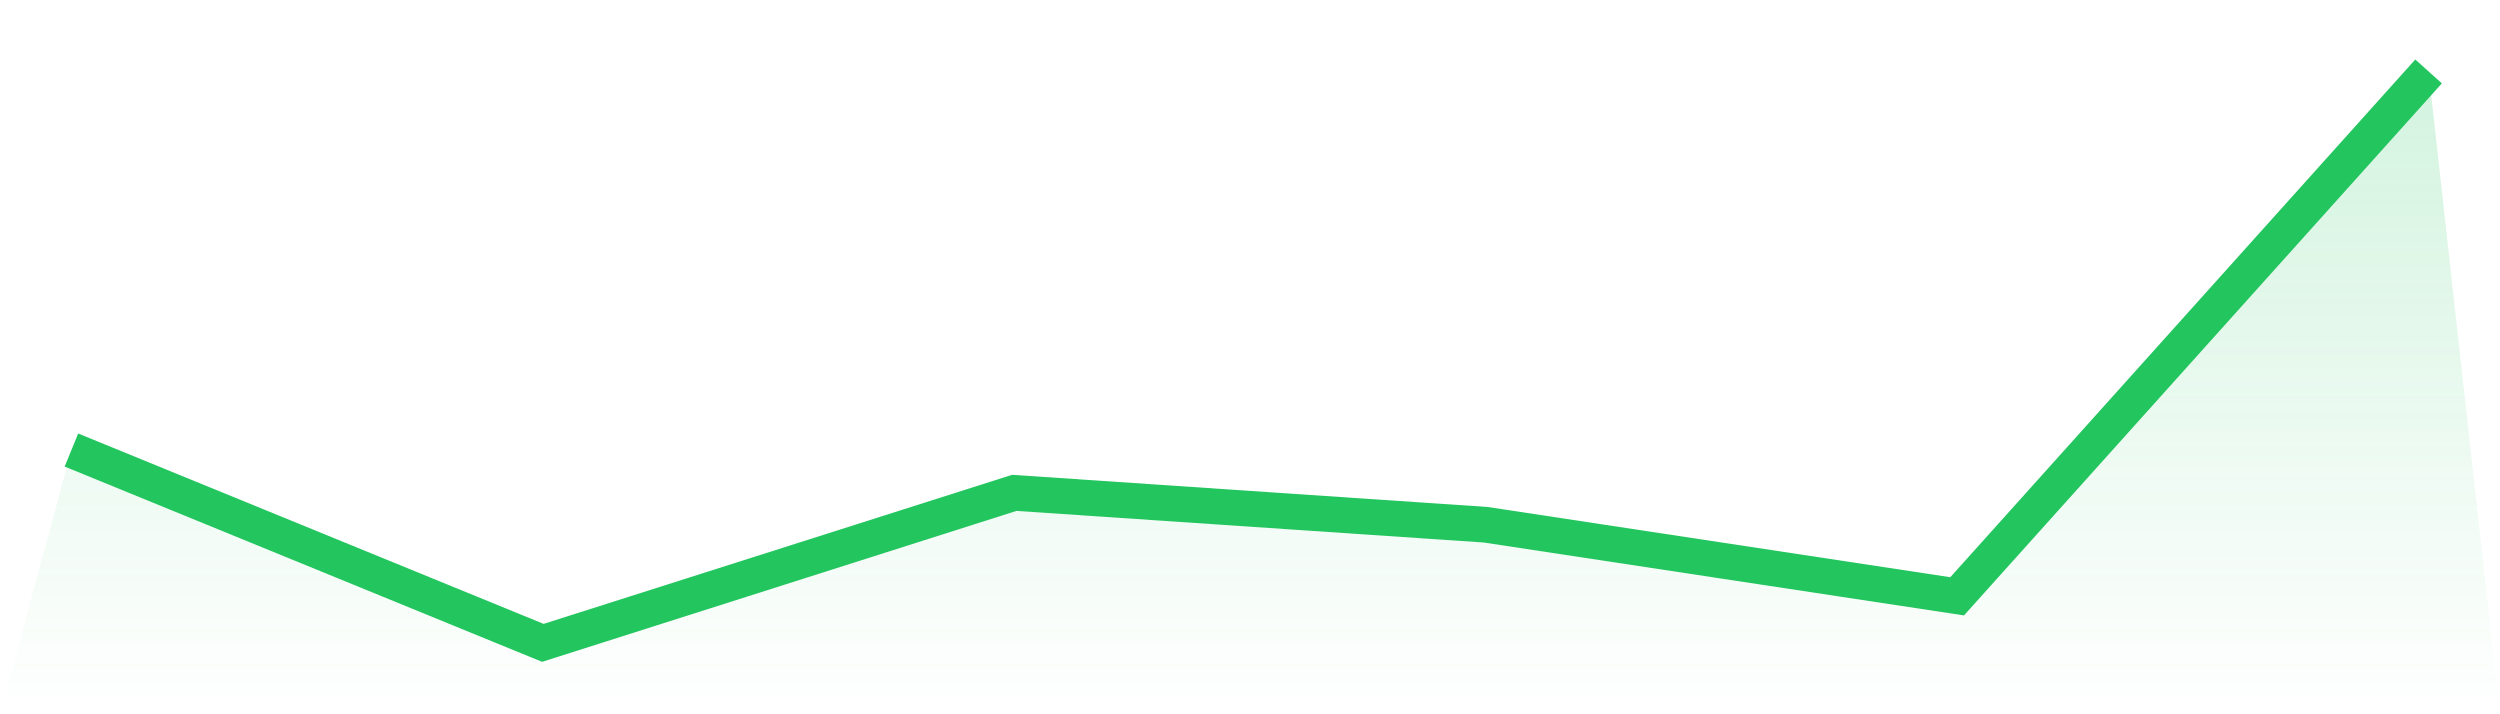
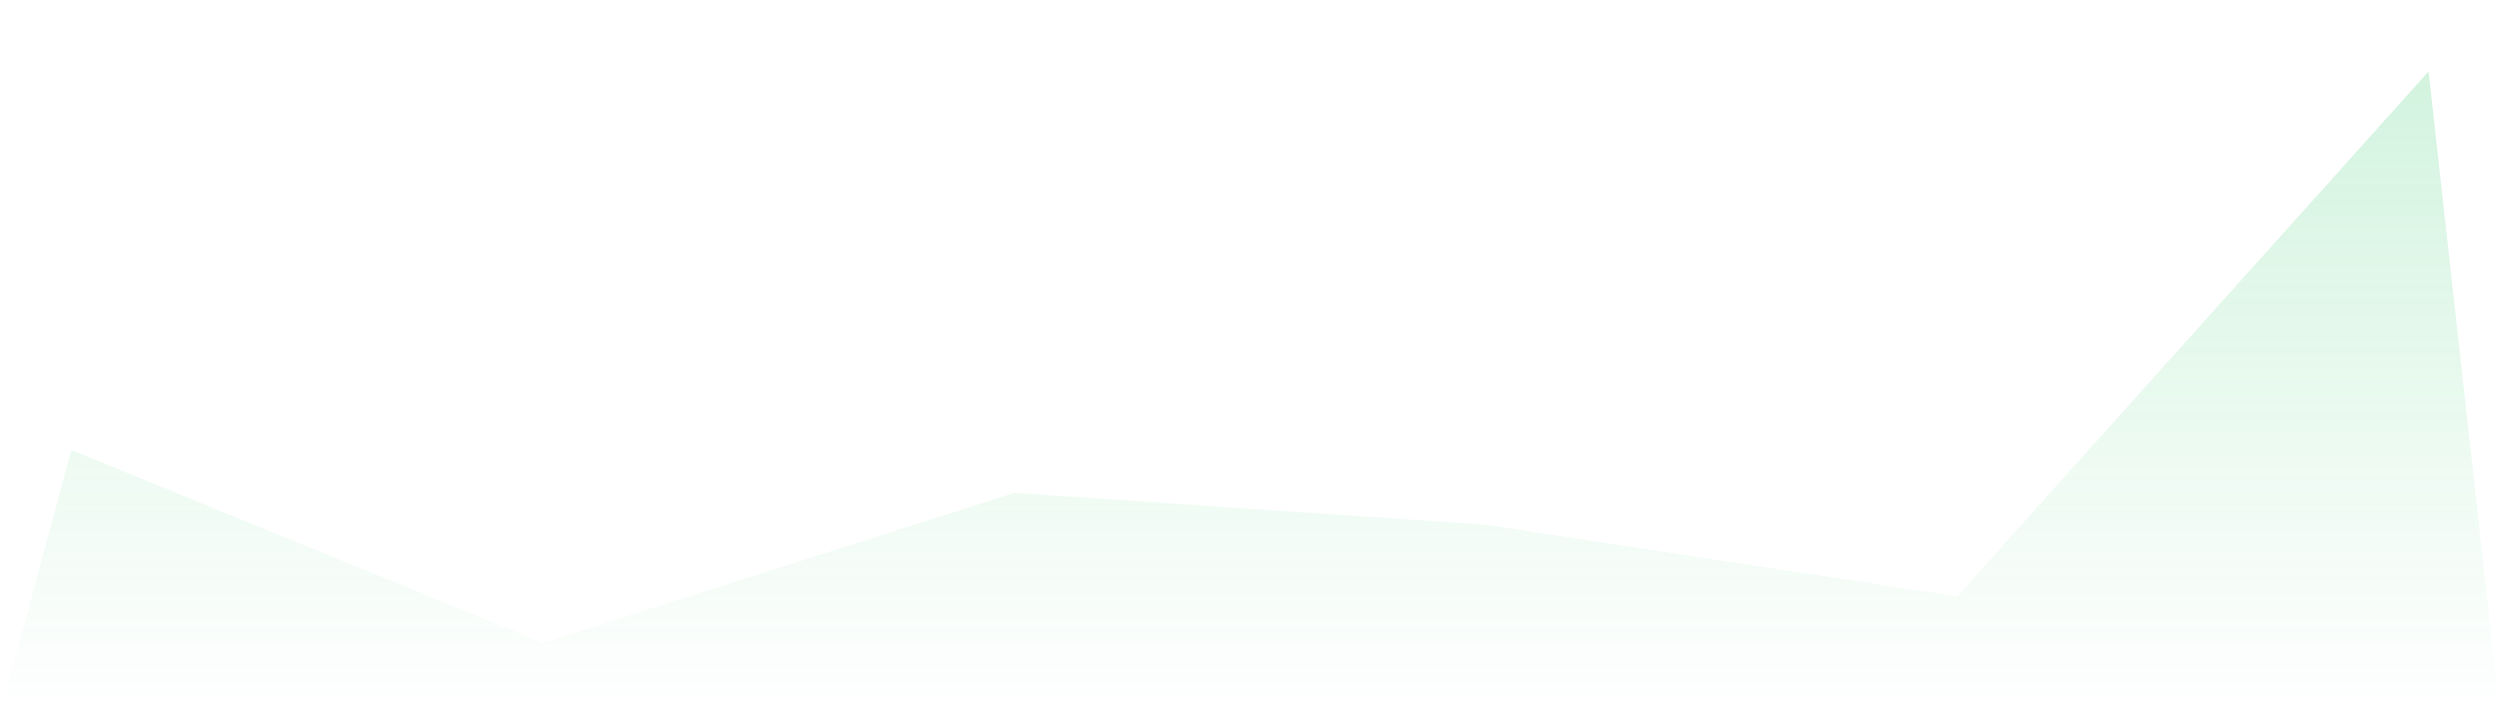
<svg xmlns="http://www.w3.org/2000/svg" viewBox="0 0 140 40">
  <defs>
    <linearGradient id="gradient" x1="0" x2="0" y1="0" y2="1">
      <stop offset="0%" stop-color="#22c55e" stop-opacity="0.2" />
      <stop offset="100%" stop-color="#22c55e" stop-opacity="0" />
    </linearGradient>
  </defs>
  <path d="M4,25.202 L4,25.202 L30.4,36 L56.8,27.6 L83.2,29.386 L109.6,33.394 L136,4 L140,40 L0,40 z" fill="url(#gradient)" />
-   <path d="M4,25.202 L4,25.202 L30.4,36 L56.8,27.6 L83.2,29.386 L109.6,33.394 L136,4" fill="none" stroke="#22c55e" stroke-width="2" />
</svg>